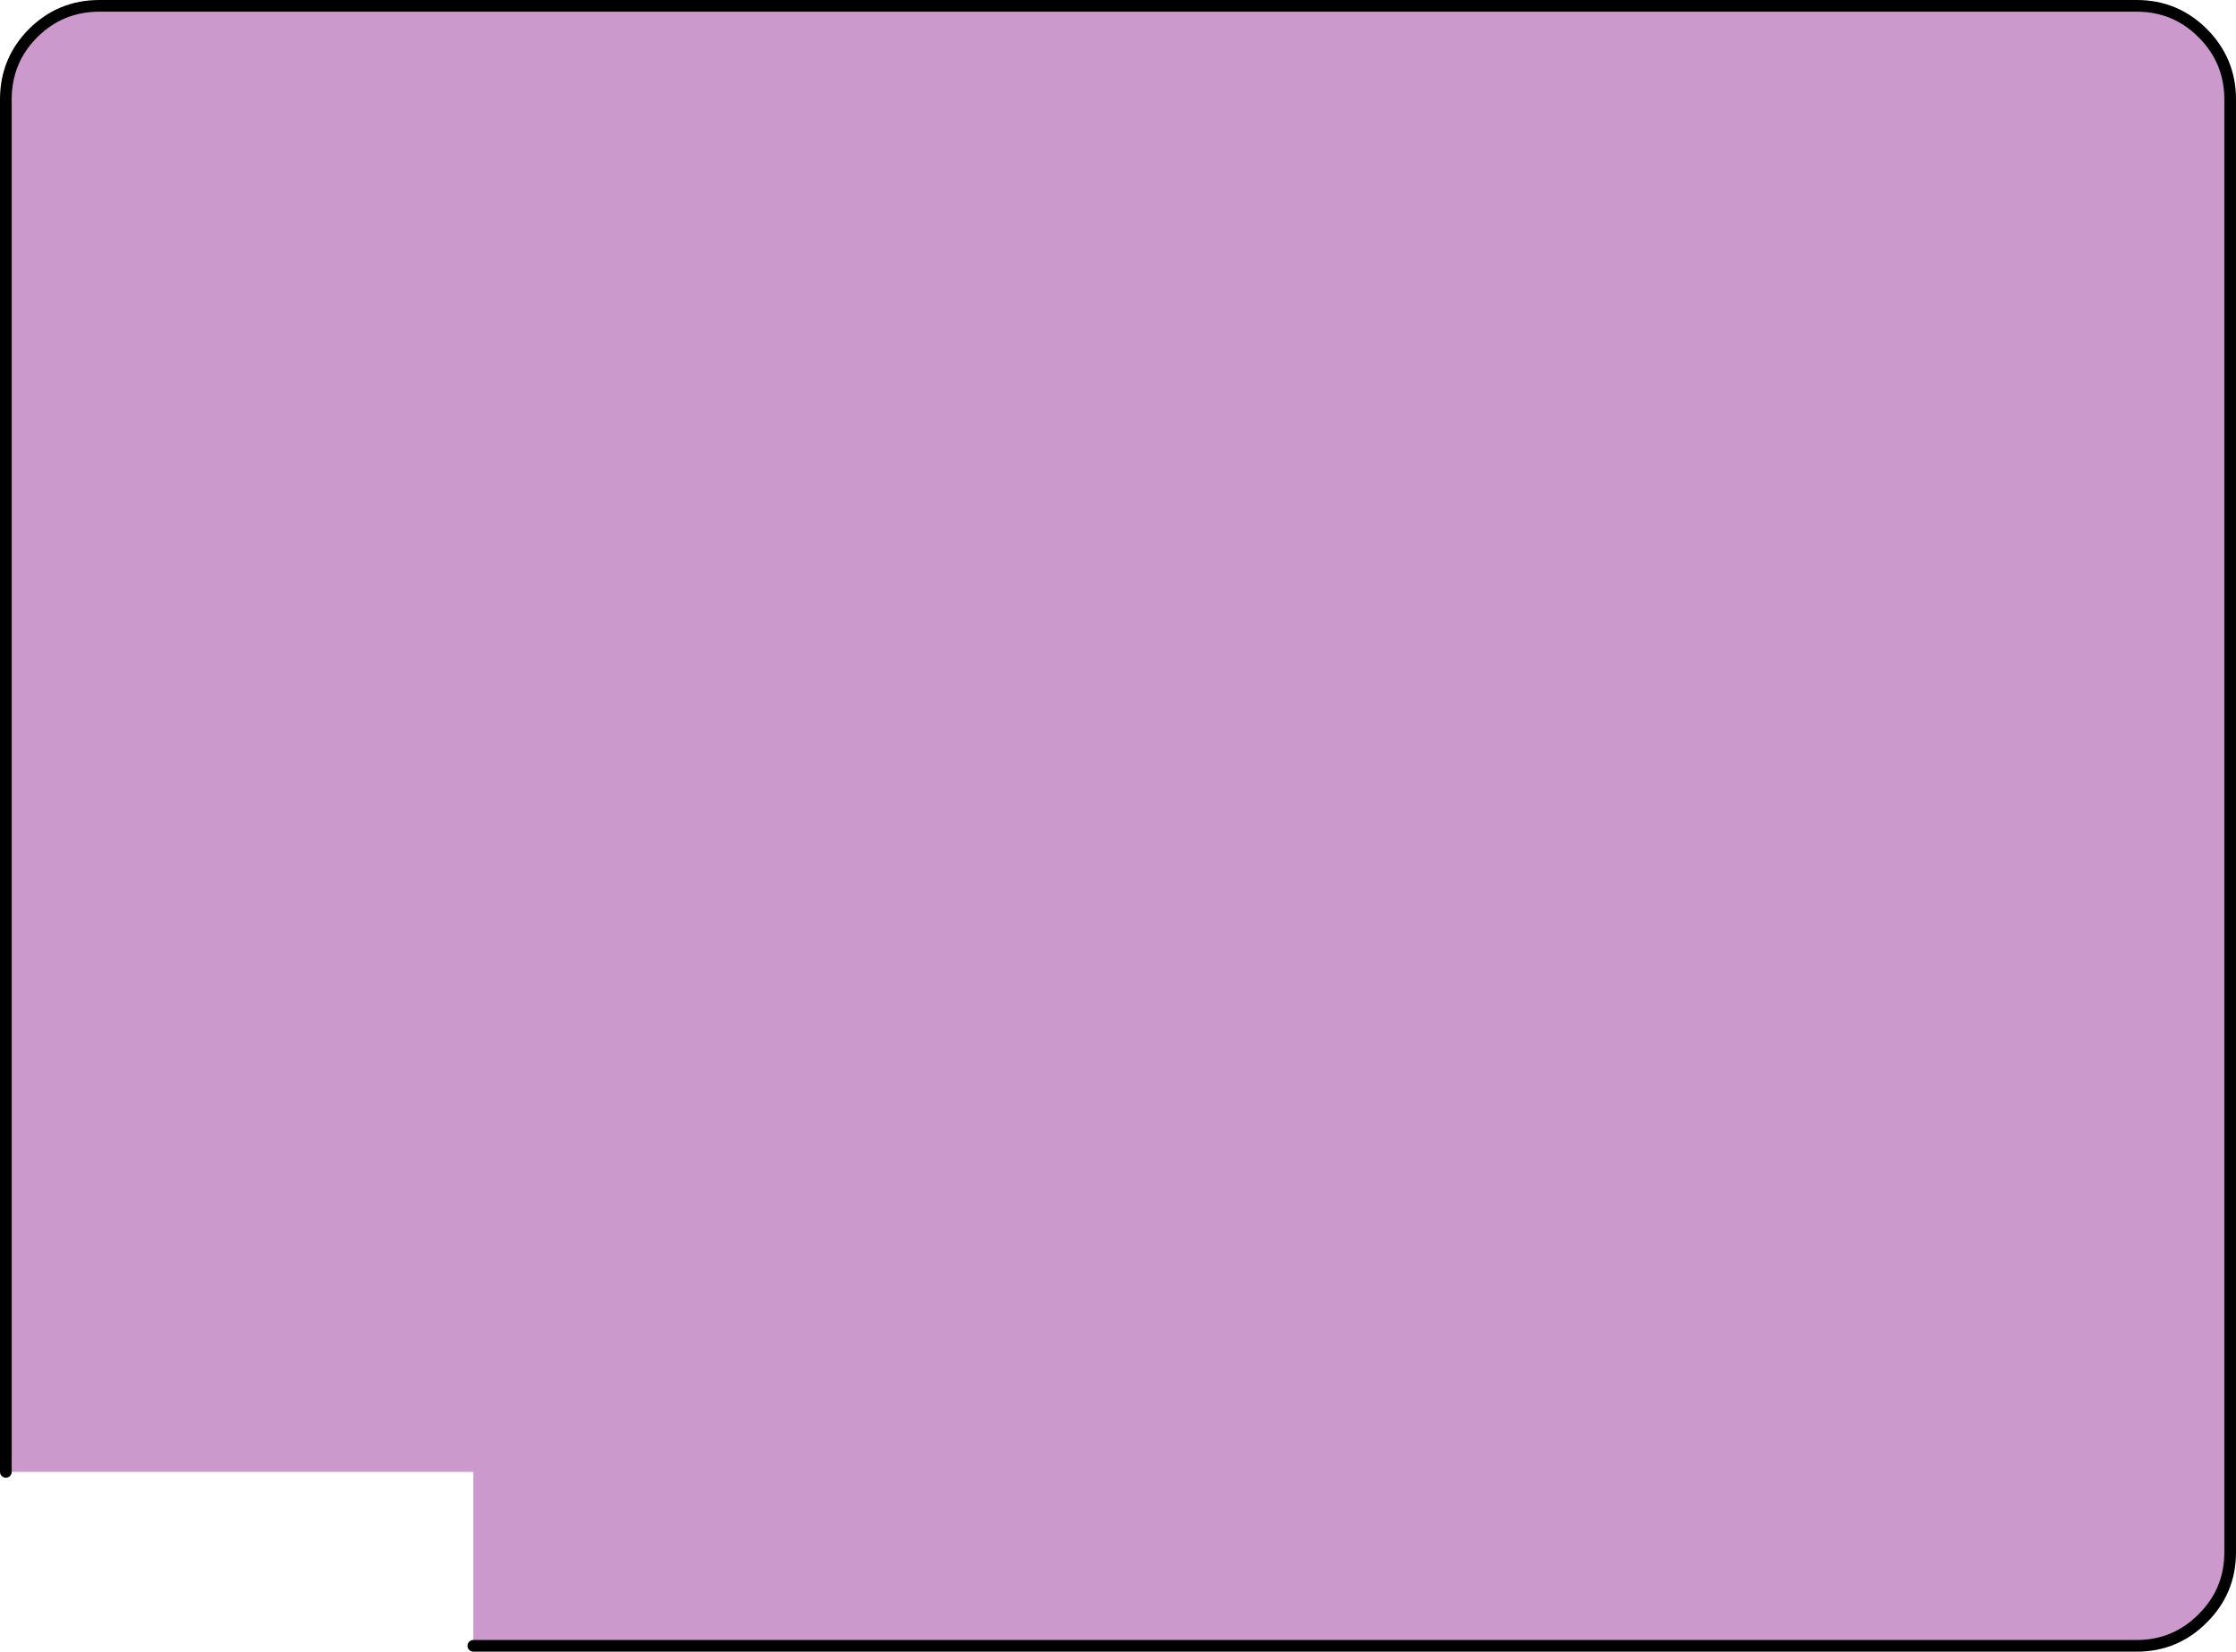
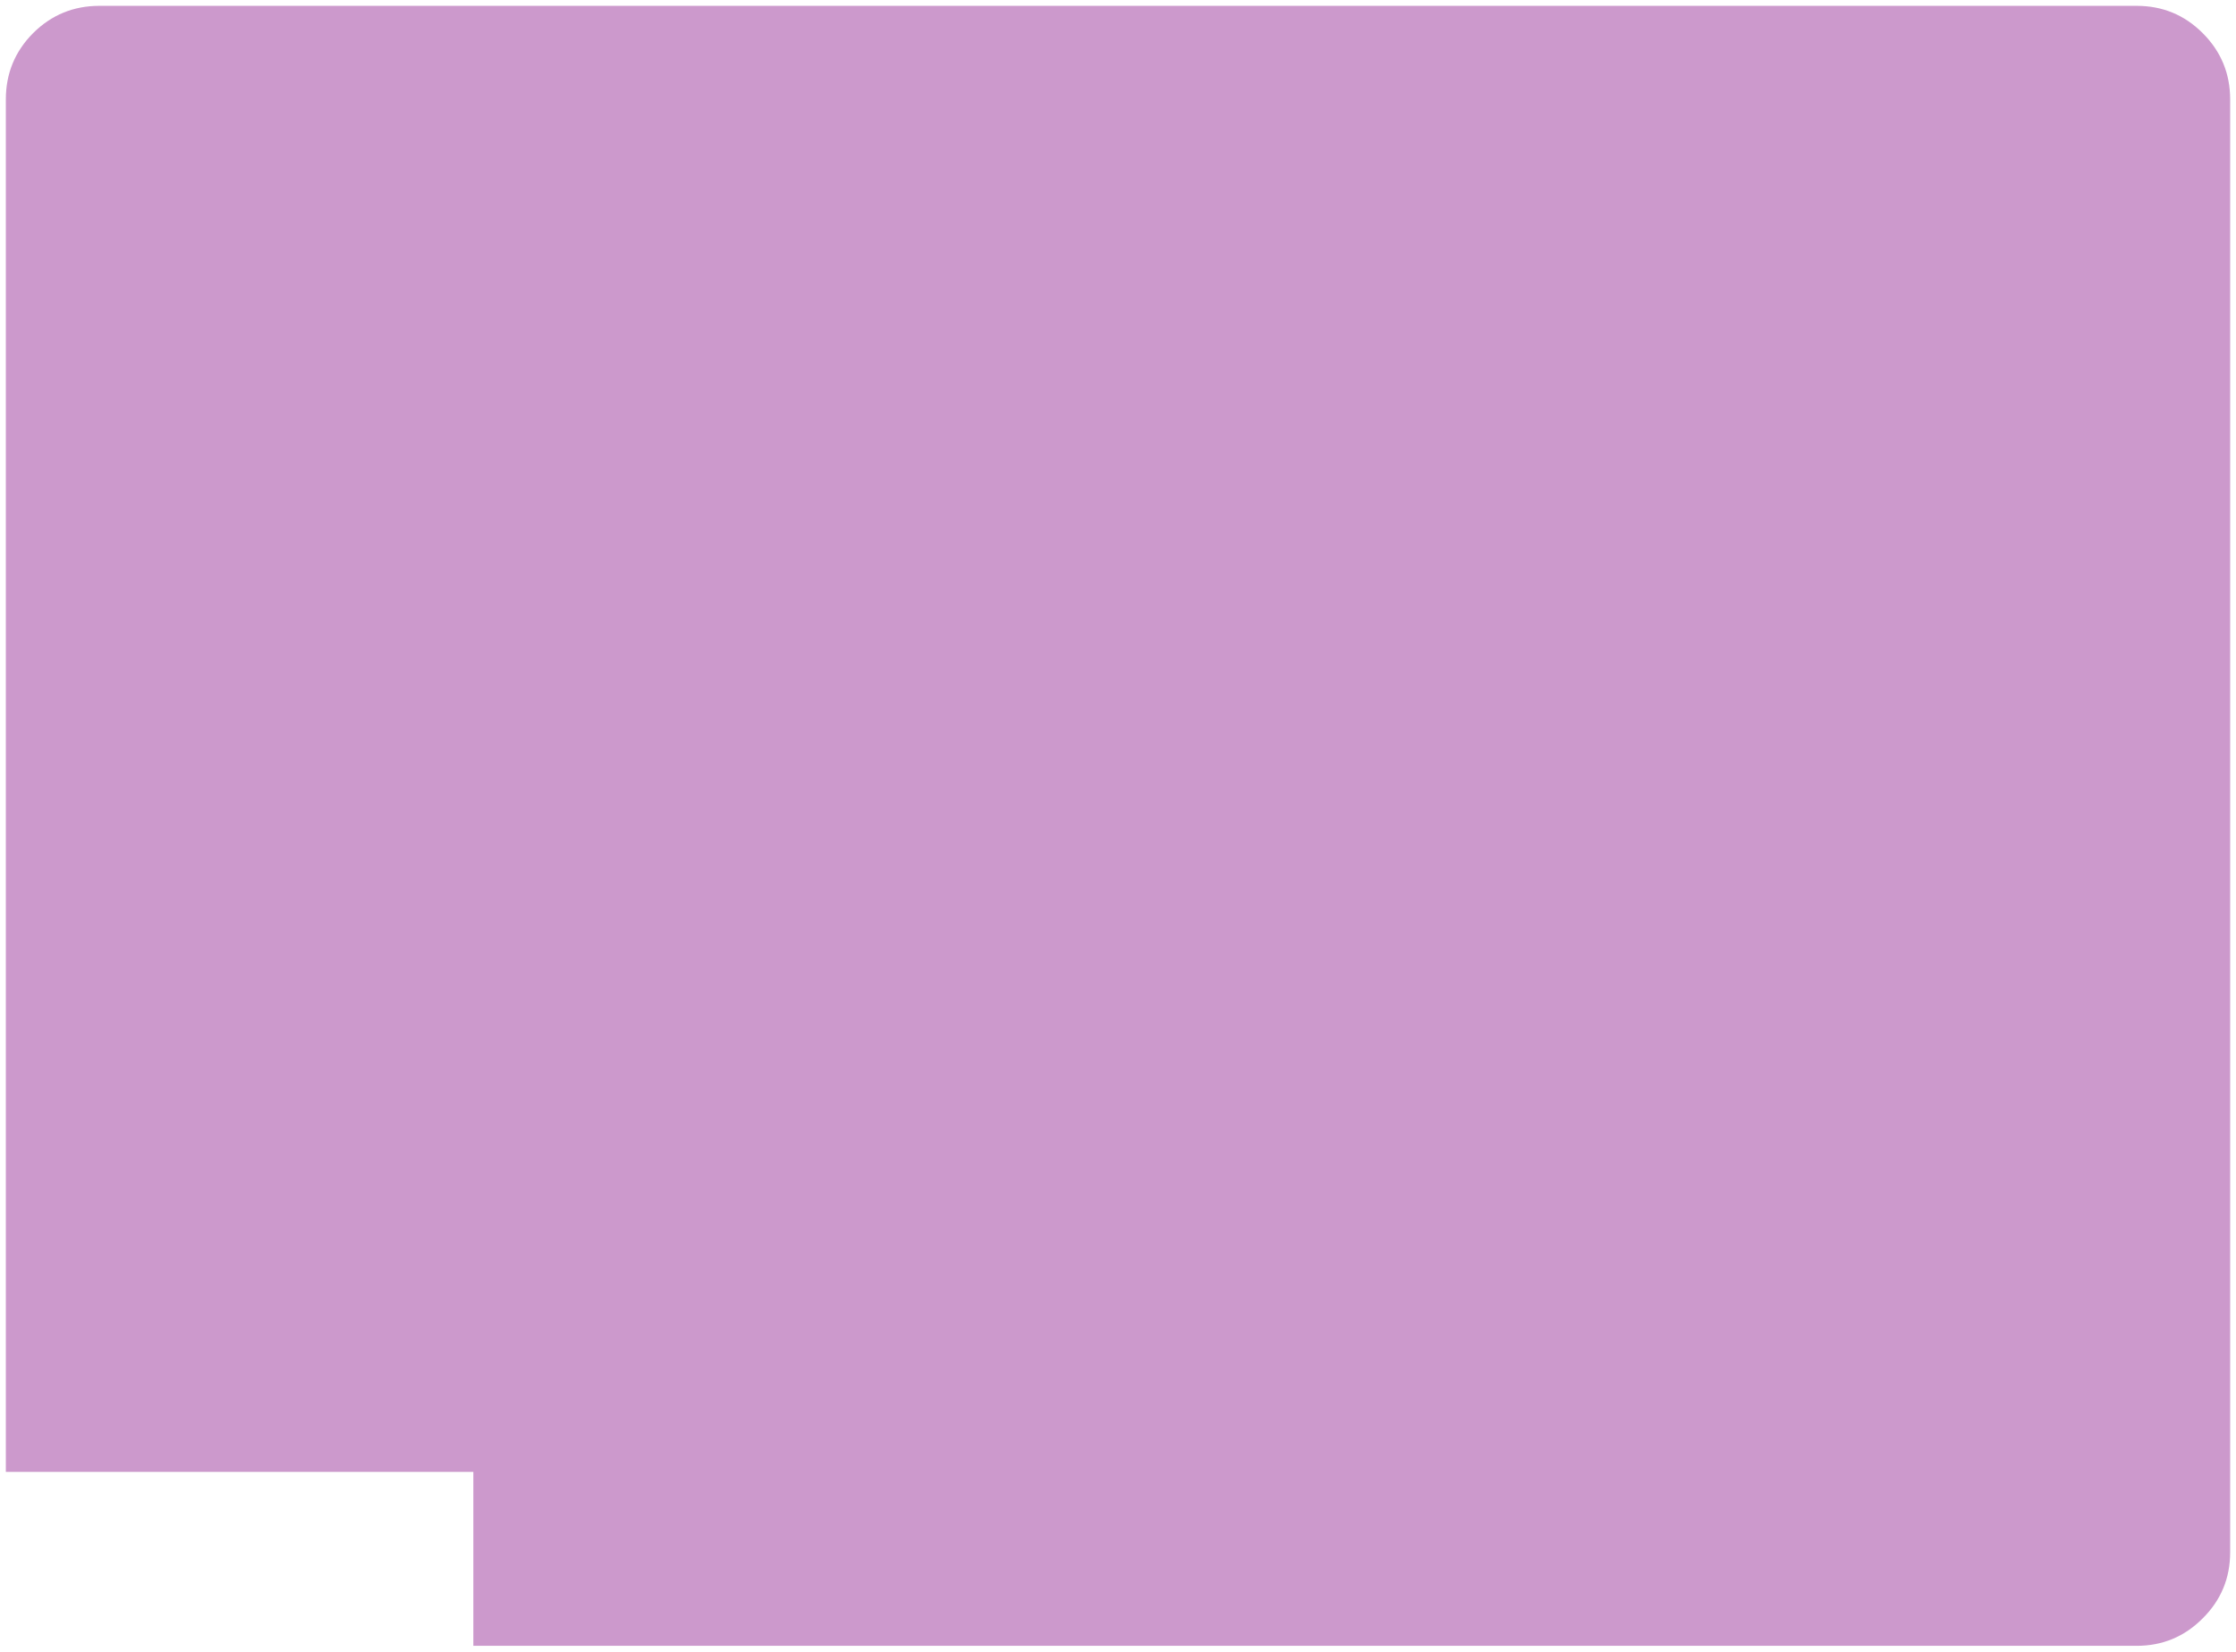
<svg xmlns="http://www.w3.org/2000/svg" height="423.95px" width="573.95px">
  <g transform="matrix(1.0, 0.0, 0.0, 1.0, 306.65, 254.35)">
    <path d="M-305.15 123.45 L-305.15 -228.85 Q-305.15 -238.8 -298.15 -245.85 -291.1 -252.85 -281.15 -252.85 L241.8 -252.85 Q251.75 -252.85 258.75 -245.85 265.8 -238.8 265.8 -228.85 L265.8 144.1 Q265.8 154.05 258.75 161.05 251.75 168.1 241.8 168.1 L-185.15 168.1 -185.15 123.45 -305.15 123.45" fill="#cc99cc" fill-rule="evenodd" stroke="none" />
-     <path d="M-185.15 168.1 L241.8 168.1 Q251.75 168.1 258.75 161.05 265.8 154.05 265.8 144.1 L265.8 -228.85 Q265.8 -238.8 258.75 -245.85 251.75 -252.85 241.8 -252.85 L-281.15 -252.85 Q-291.1 -252.85 -298.15 -245.85 -305.15 -238.8 -305.15 -228.85 L-305.15 123.45" fill="none" stroke="#000000" stroke-linecap="round" stroke-linejoin="round" stroke-width="3.0" />
  </g>
</svg>